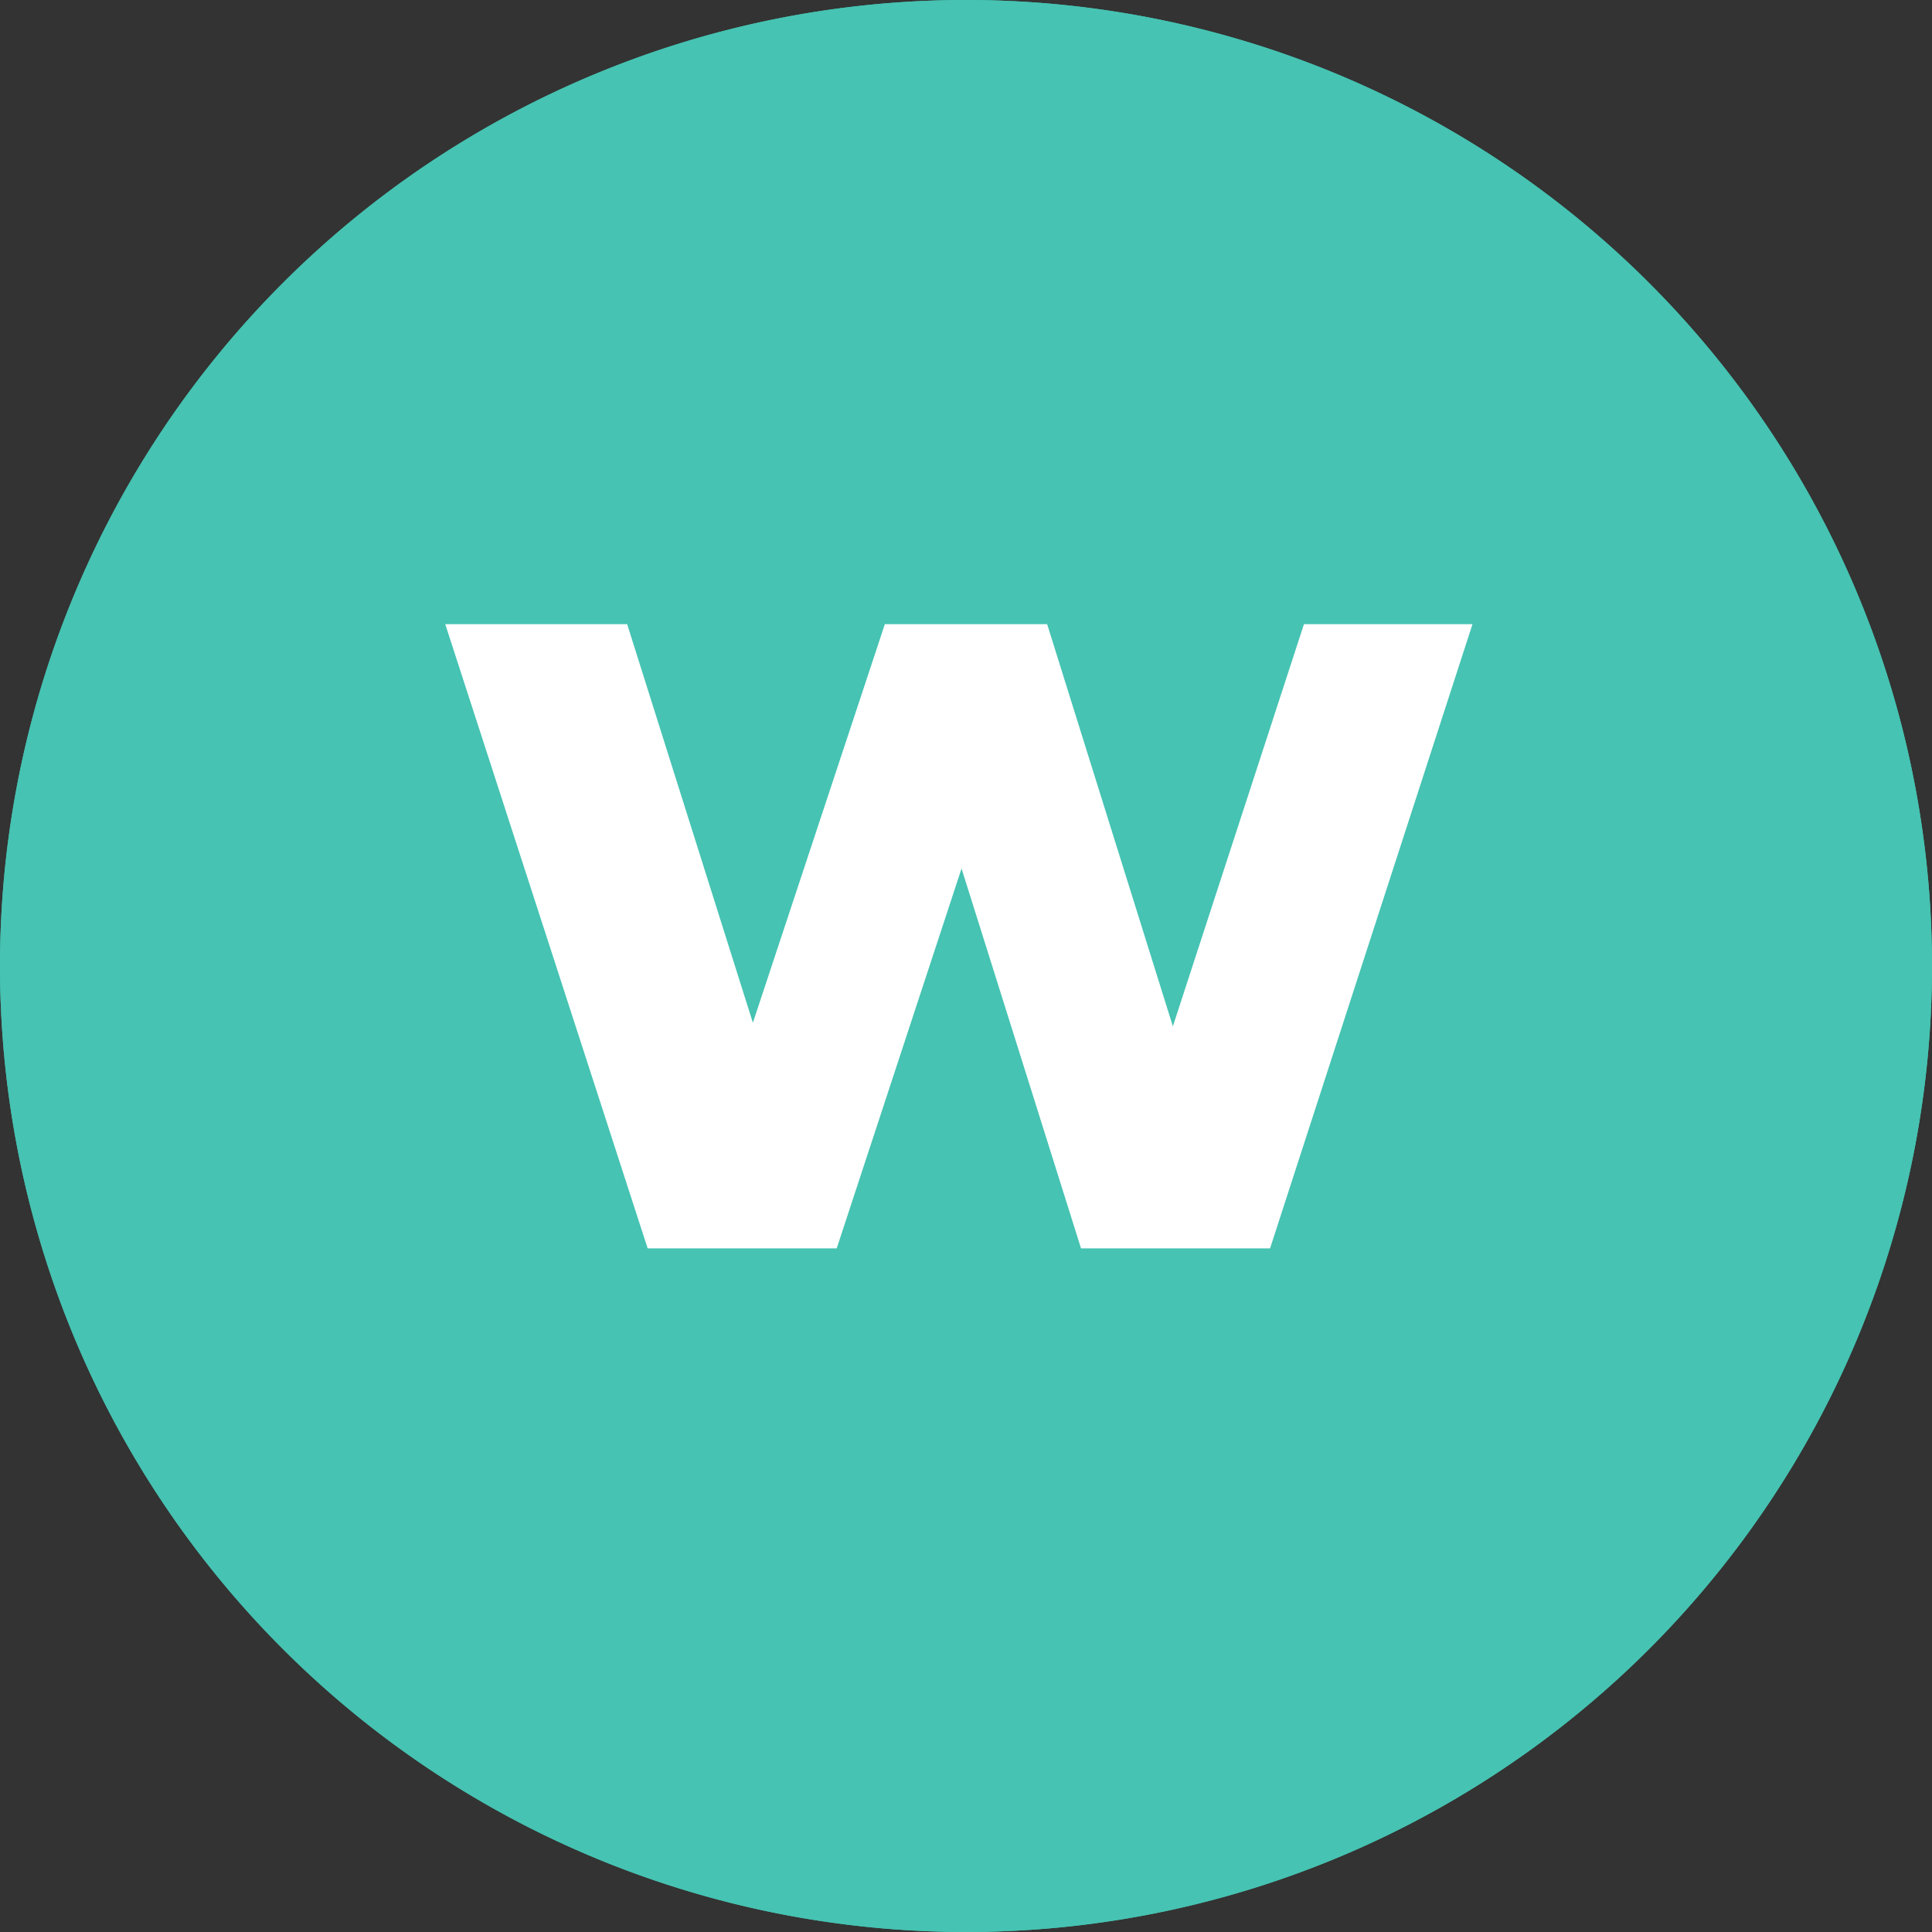
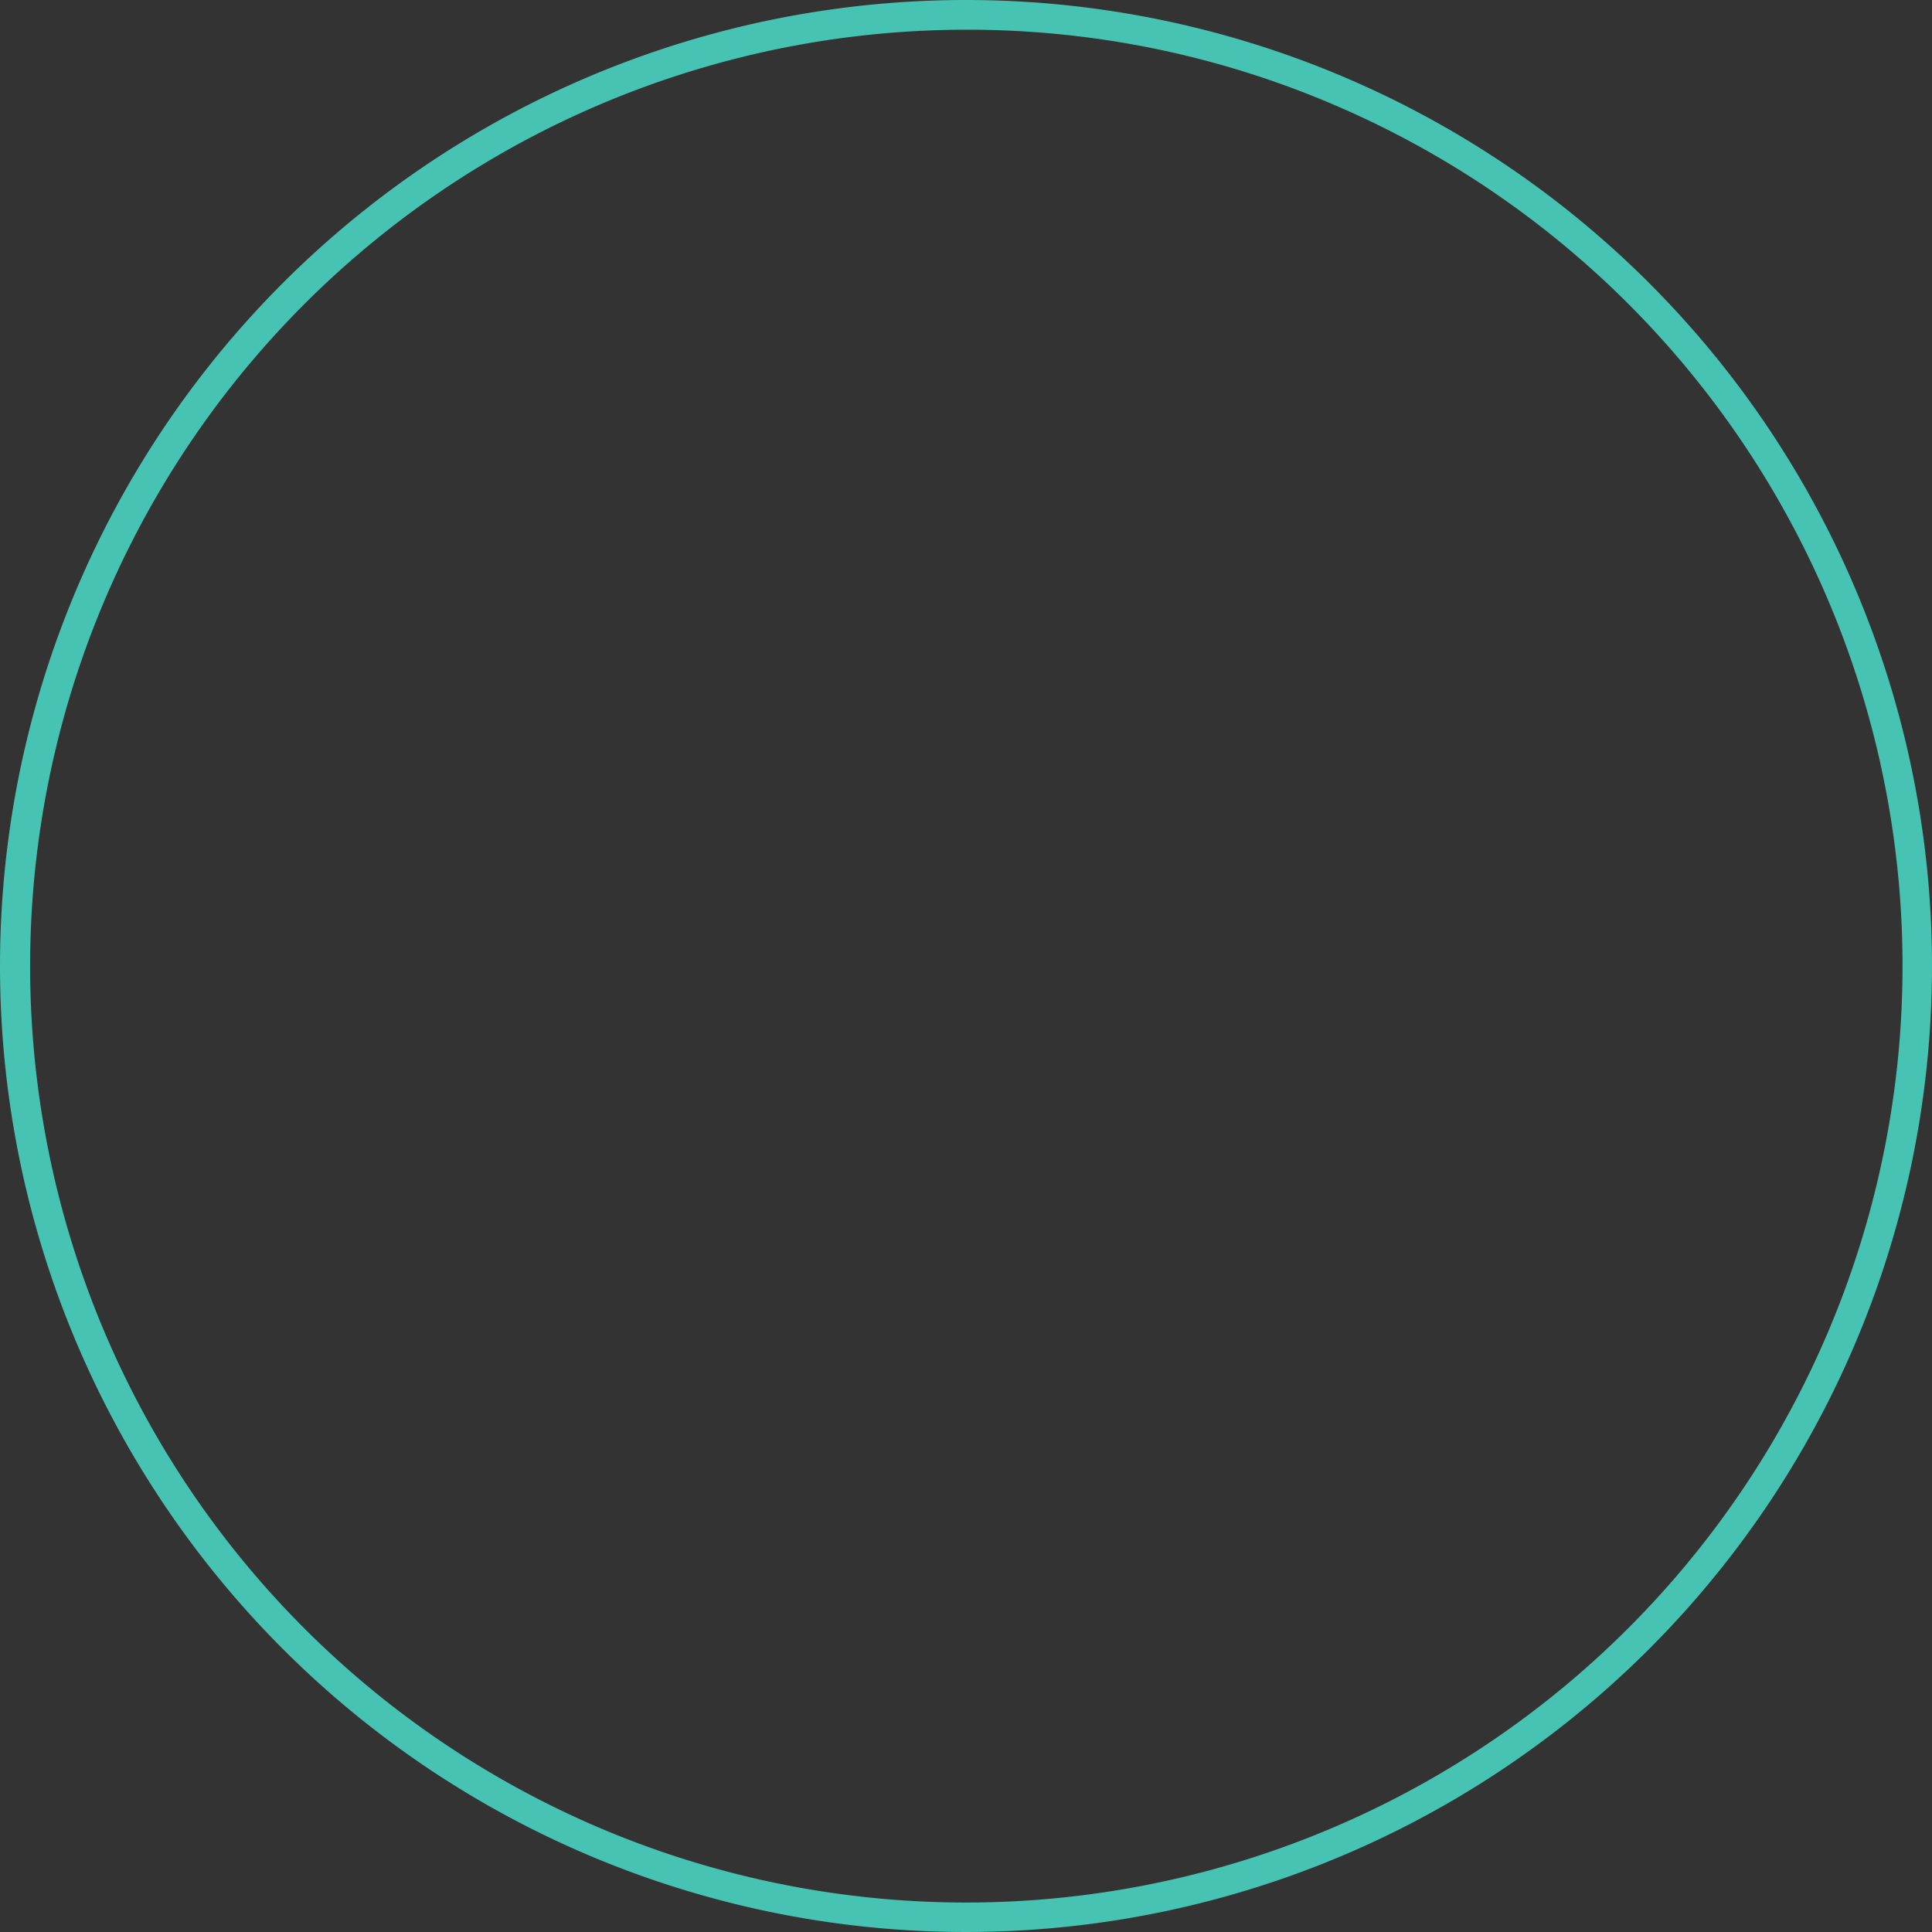
<svg xmlns="http://www.w3.org/2000/svg" width="65" height="65" viewBox="0 0 65 65">
  <rect x="0" y="0" width="65" height="65" fill="#333333" stroke="none" />
  <g id="W" transform="translate(-643 -1206.852)">
-     <path id="Path_80628" data-name="Path 80628" d="M32.5,0A32.5,32.5,0,1,1,0,32.5,32.5,32.5,0,0,1,32.5,0Z" transform="translate(643 1206.852)" fill="#46c3b2" />
    <path id="Rectangle_424_-_Outline" data-name="Rectangle 424 - Outline" d="M32.5,1A31.509,31.509,0,0,0,20.239,61.525,31.508,31.508,0,0,0,44.761,3.475,31.3,31.3,0,0,0,32.5,1m0-1A32.5,32.5,0,1,1,0,32.5,32.5,32.5,0,0,1,32.5,0Z" transform="translate(643 1206.852)" fill="#46c3b2" />
-     <path id="Path_80629" data-name="Path 80629" d="M35.04-21,28.23,0H21.87L17.85-12.78,13.65,0H7.29L.48-21H6.6L10.83-7.59,15.27-21h5.46L24.96-7.47,29.37-21Z" transform="translate(657.5 1248.852)" fill="#fff" />
  </g>
</svg>